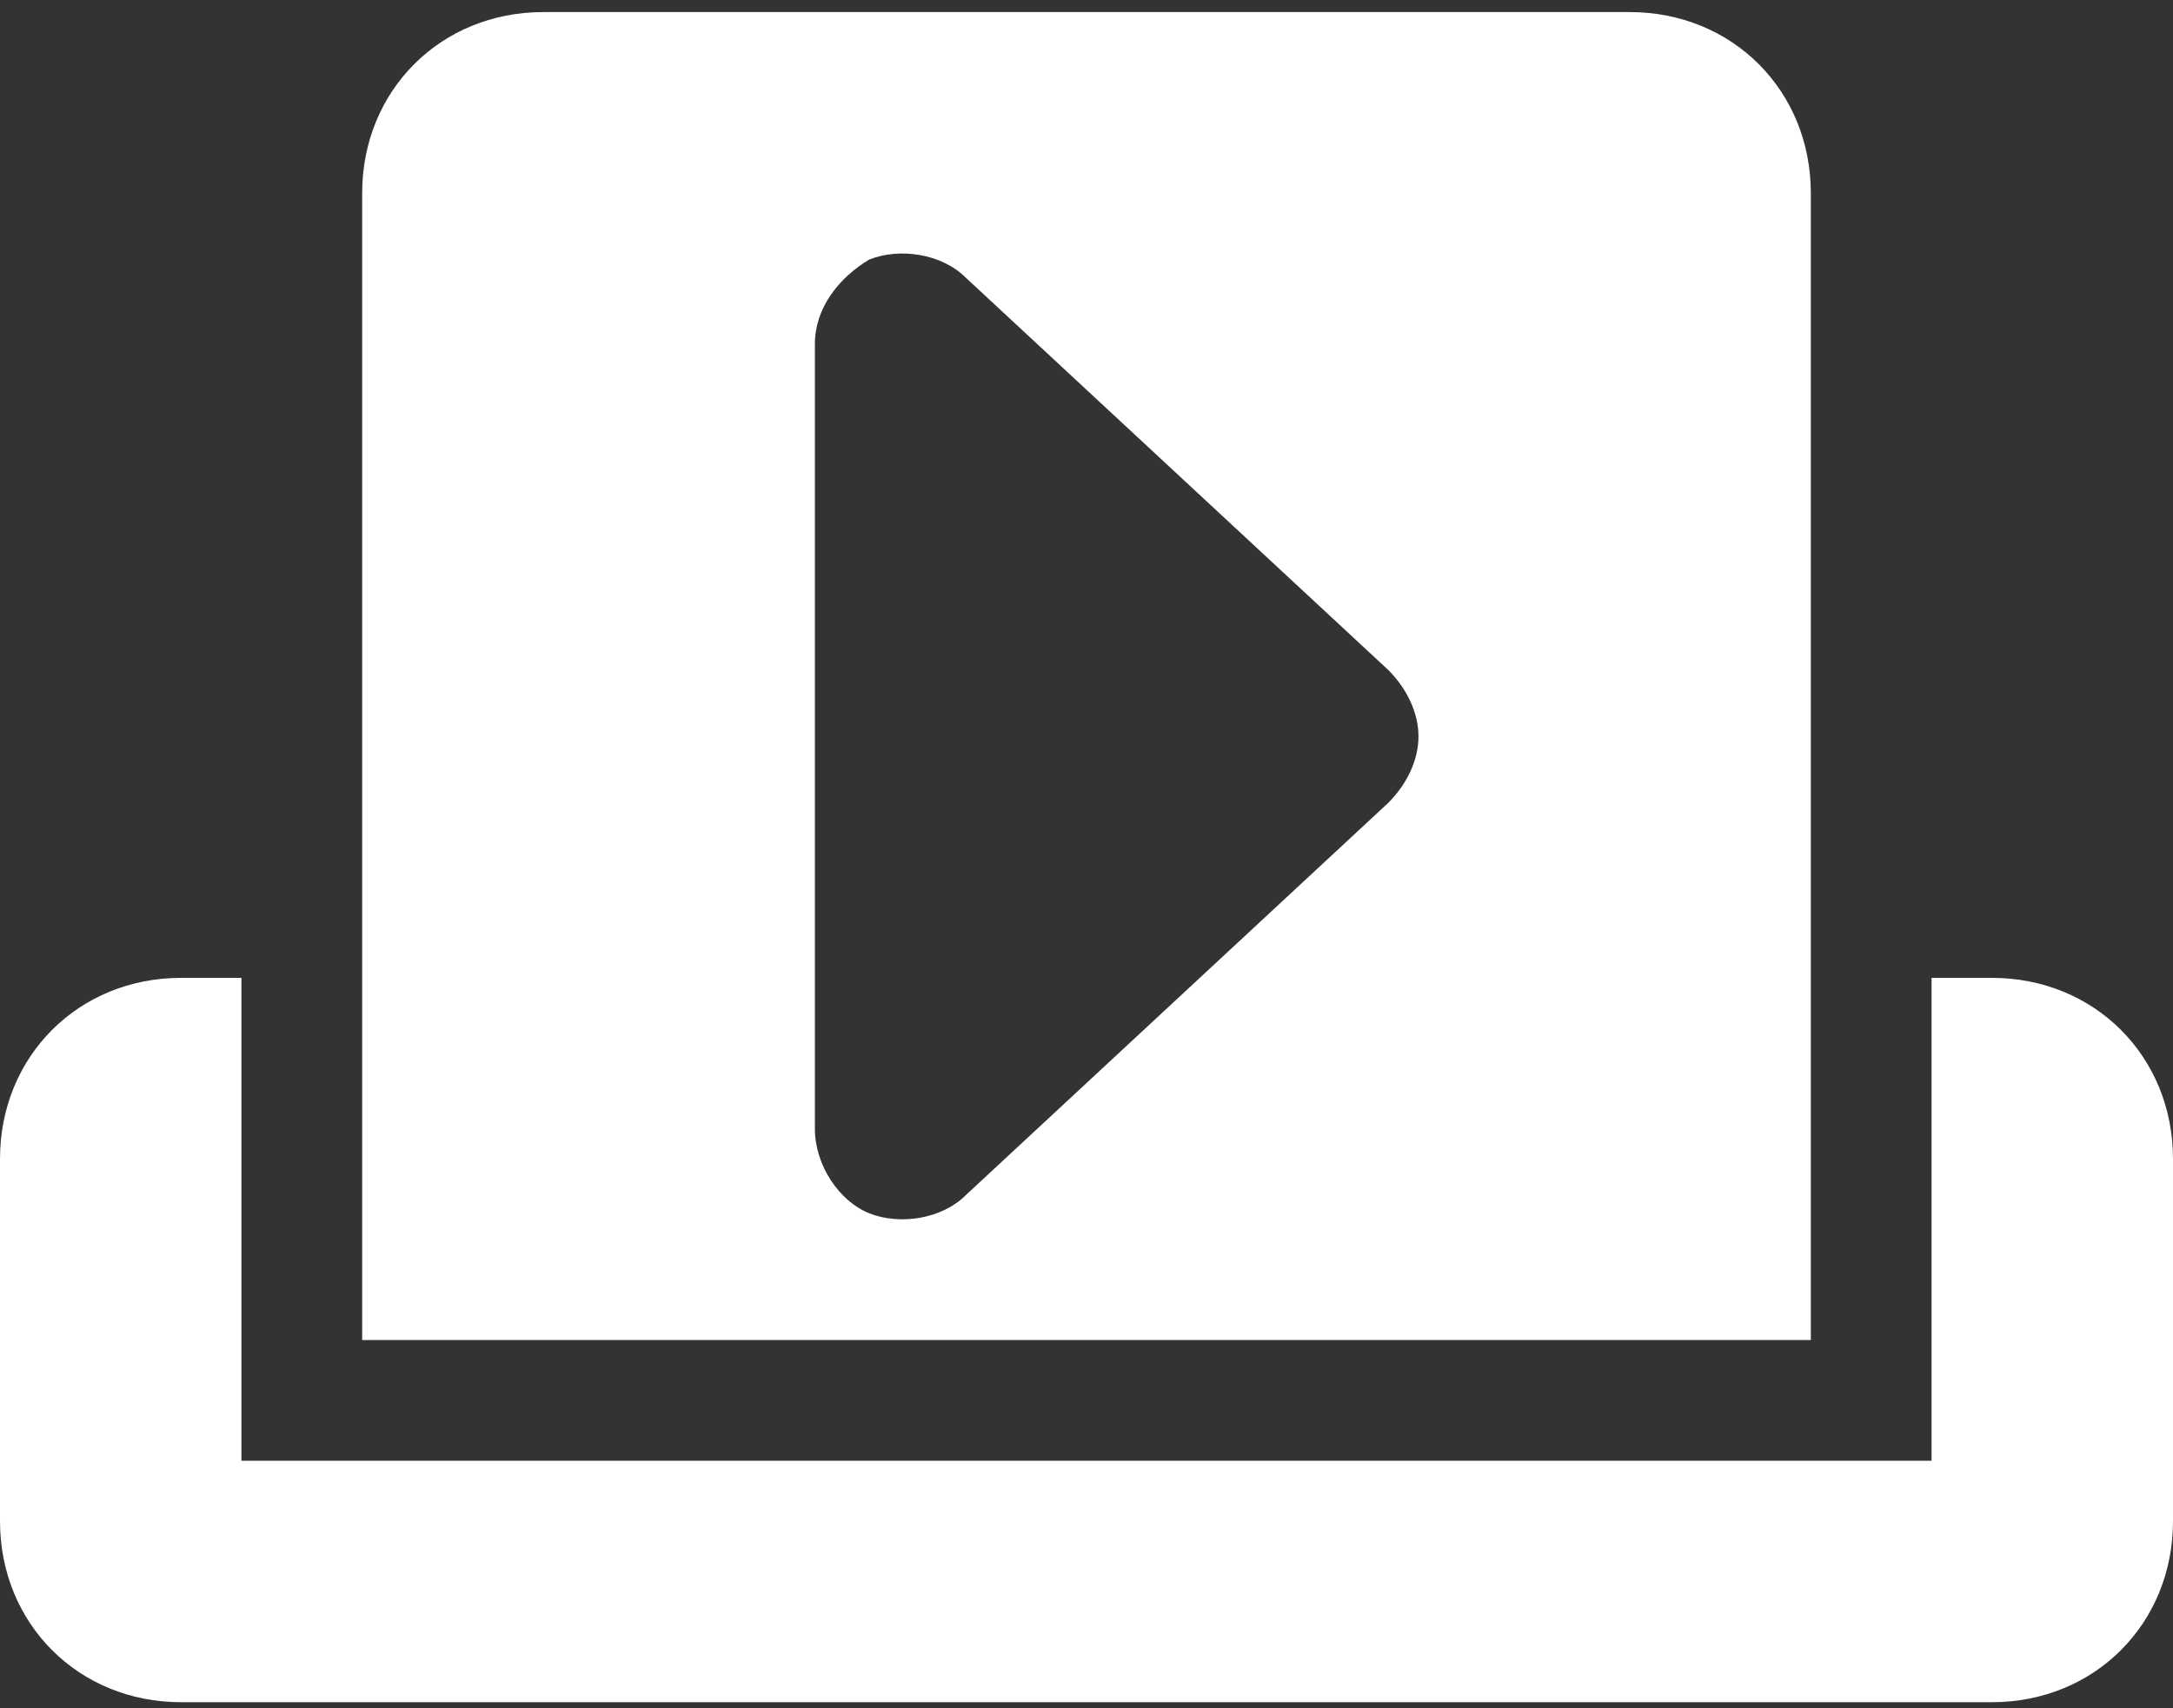
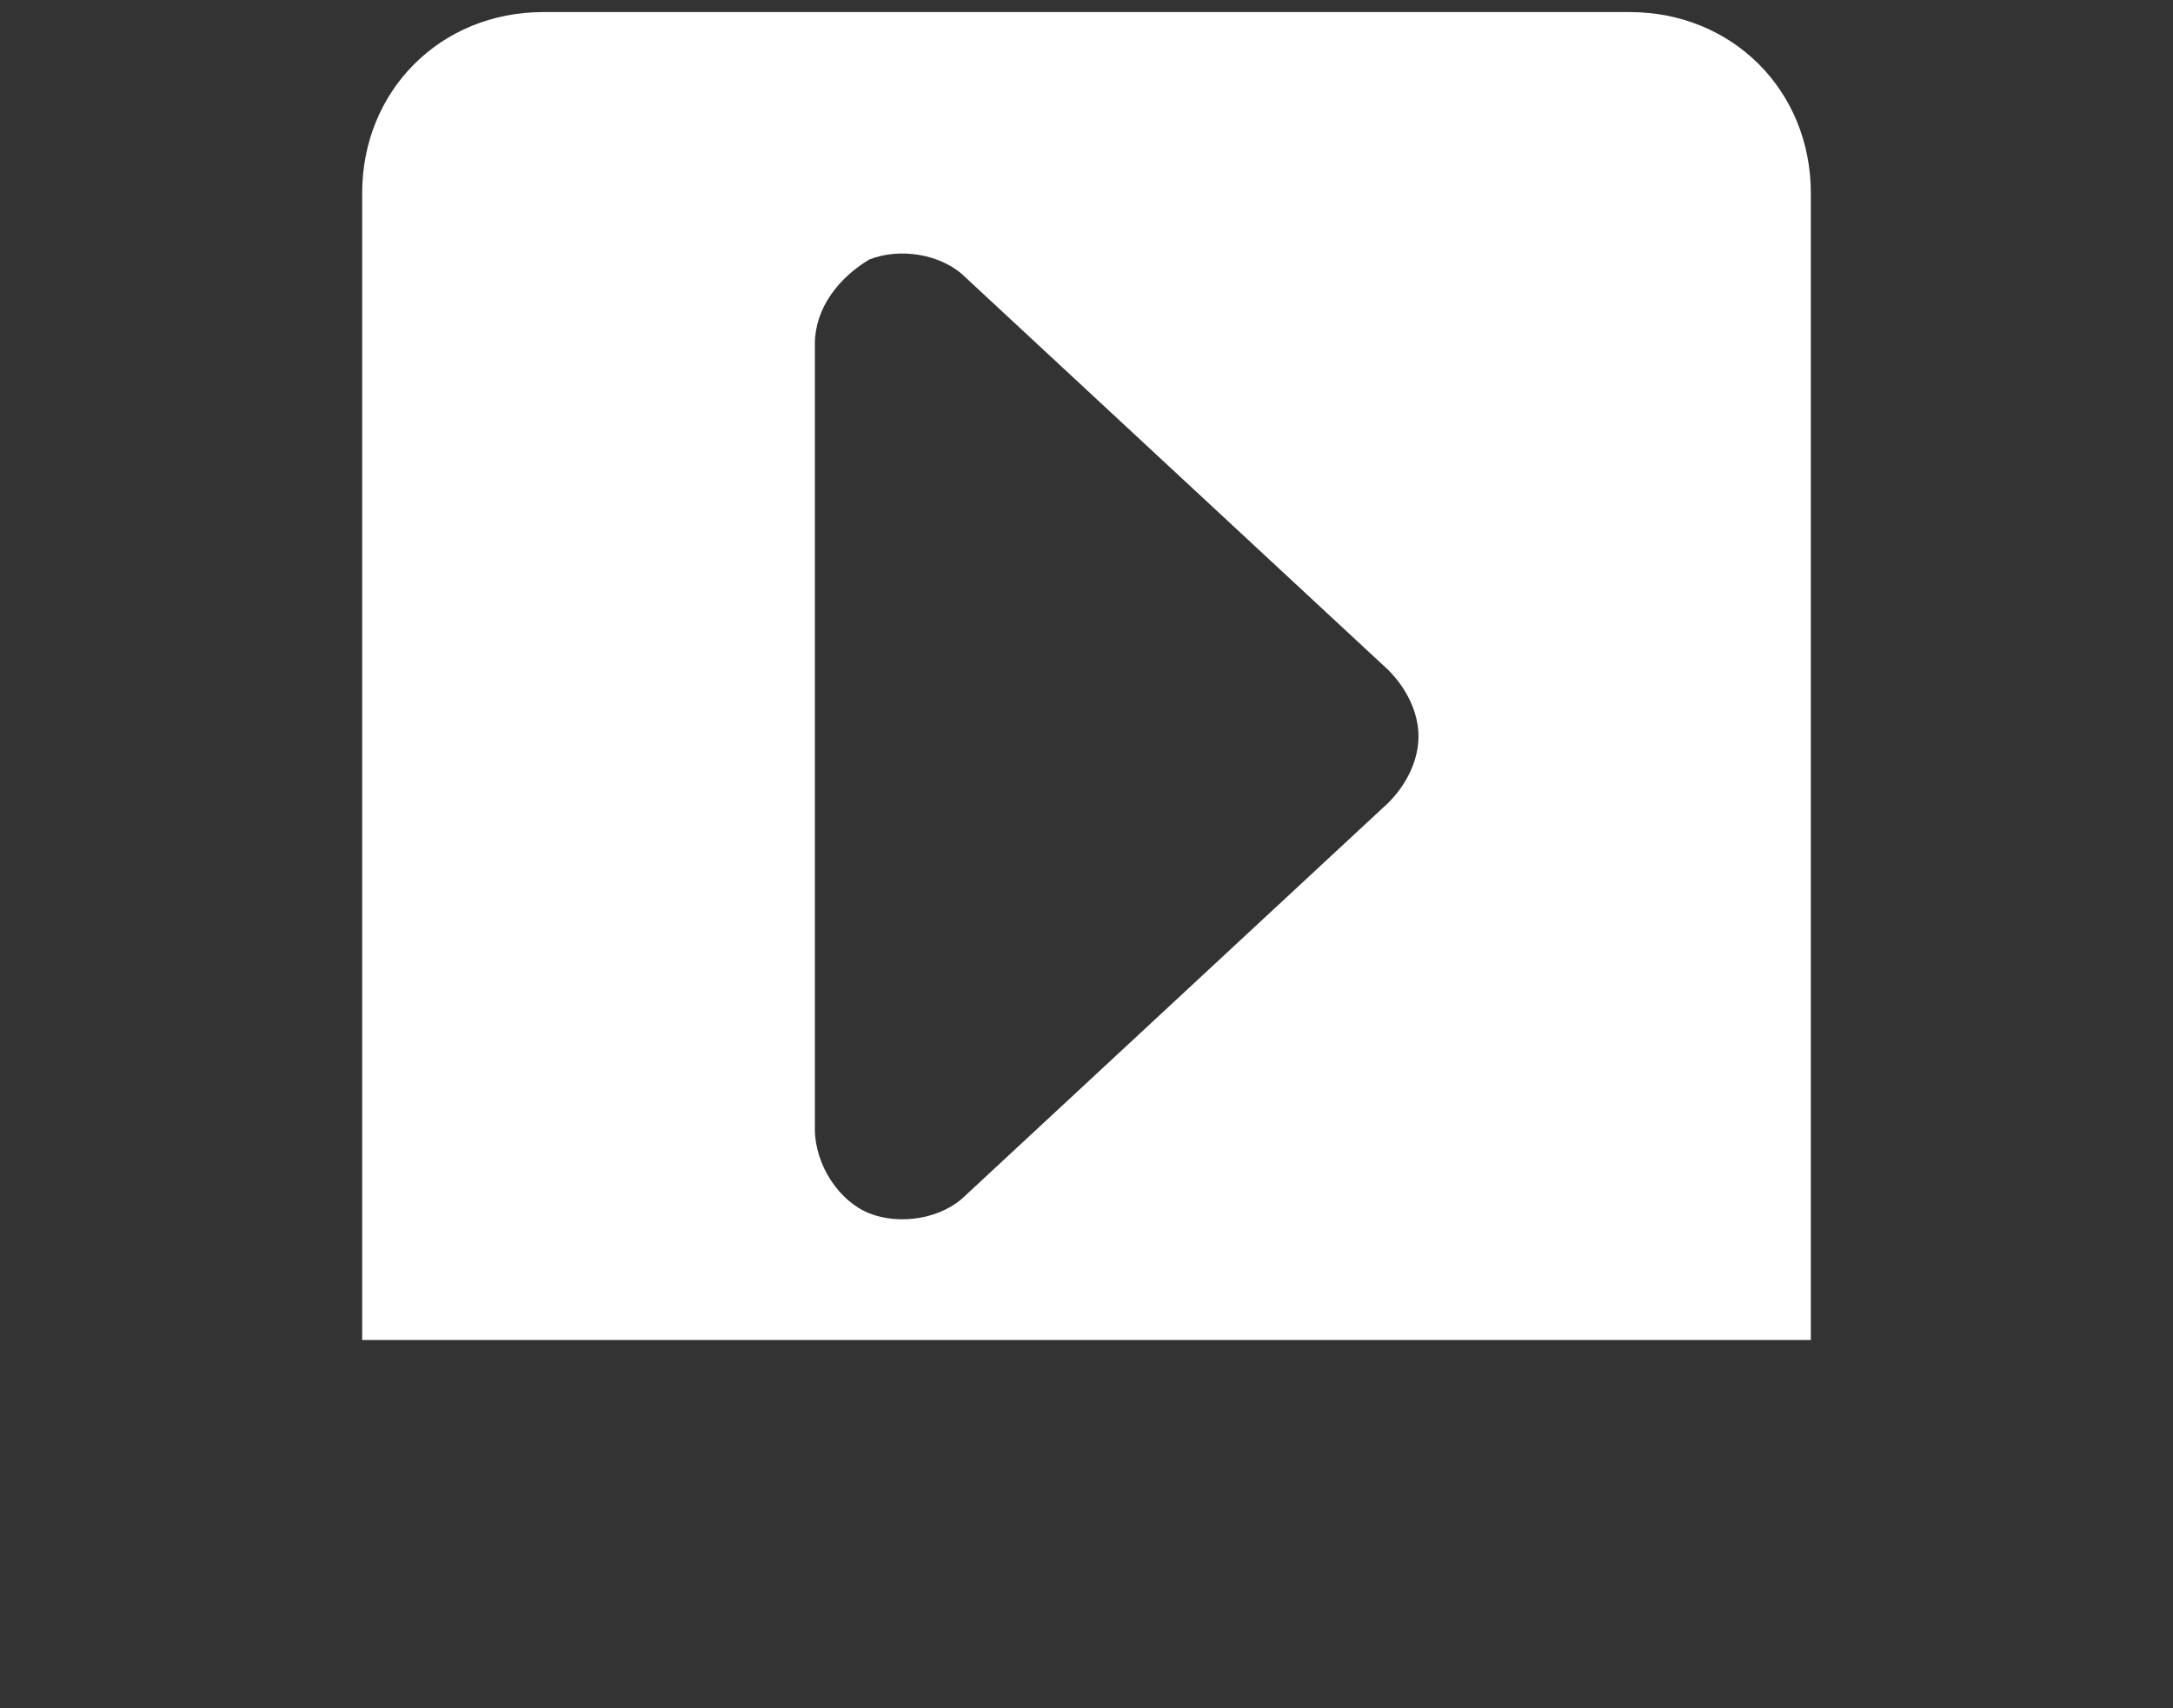
<svg xmlns="http://www.w3.org/2000/svg" id="_圖層_1" data-name="圖層_1" version="1.1" viewBox="0 0 36 28.3">
  <rect x="0" y="0" width="36" height="28.3" fill="#333333" stroke="none" />
  <defs>
    <style>
      .st0 {
        fill: #fff;
      }
    </style>
  </defs>
  <path class="st0" d="M30,3.2c0-1.7-1.3-3-3-3H9c-1.7,0-3,1.3-3,3v19h24V3.2ZM23,13.3l-7,6.5c-.4.4-1.1.5-1.6.3-.5-.2-.9-.8-.9-1.4V5.7c0-.6.4-1.1.9-1.4.5-.2,1.2-.1,1.6.3l7,6.5c.3.3.5.7.5,1.1s-.2.8-.5,1.1Z" />
-   <path class="st0" d="M33,16.2h-1v8H4v-8h-1c-1.7,0-3,1.3-3,3v6c0,1.7,1.3,3,3,3h30c1.7,0,3-1.3,3-3v-6c0-1.7-1.3-3-3-3Z" />
</svg>